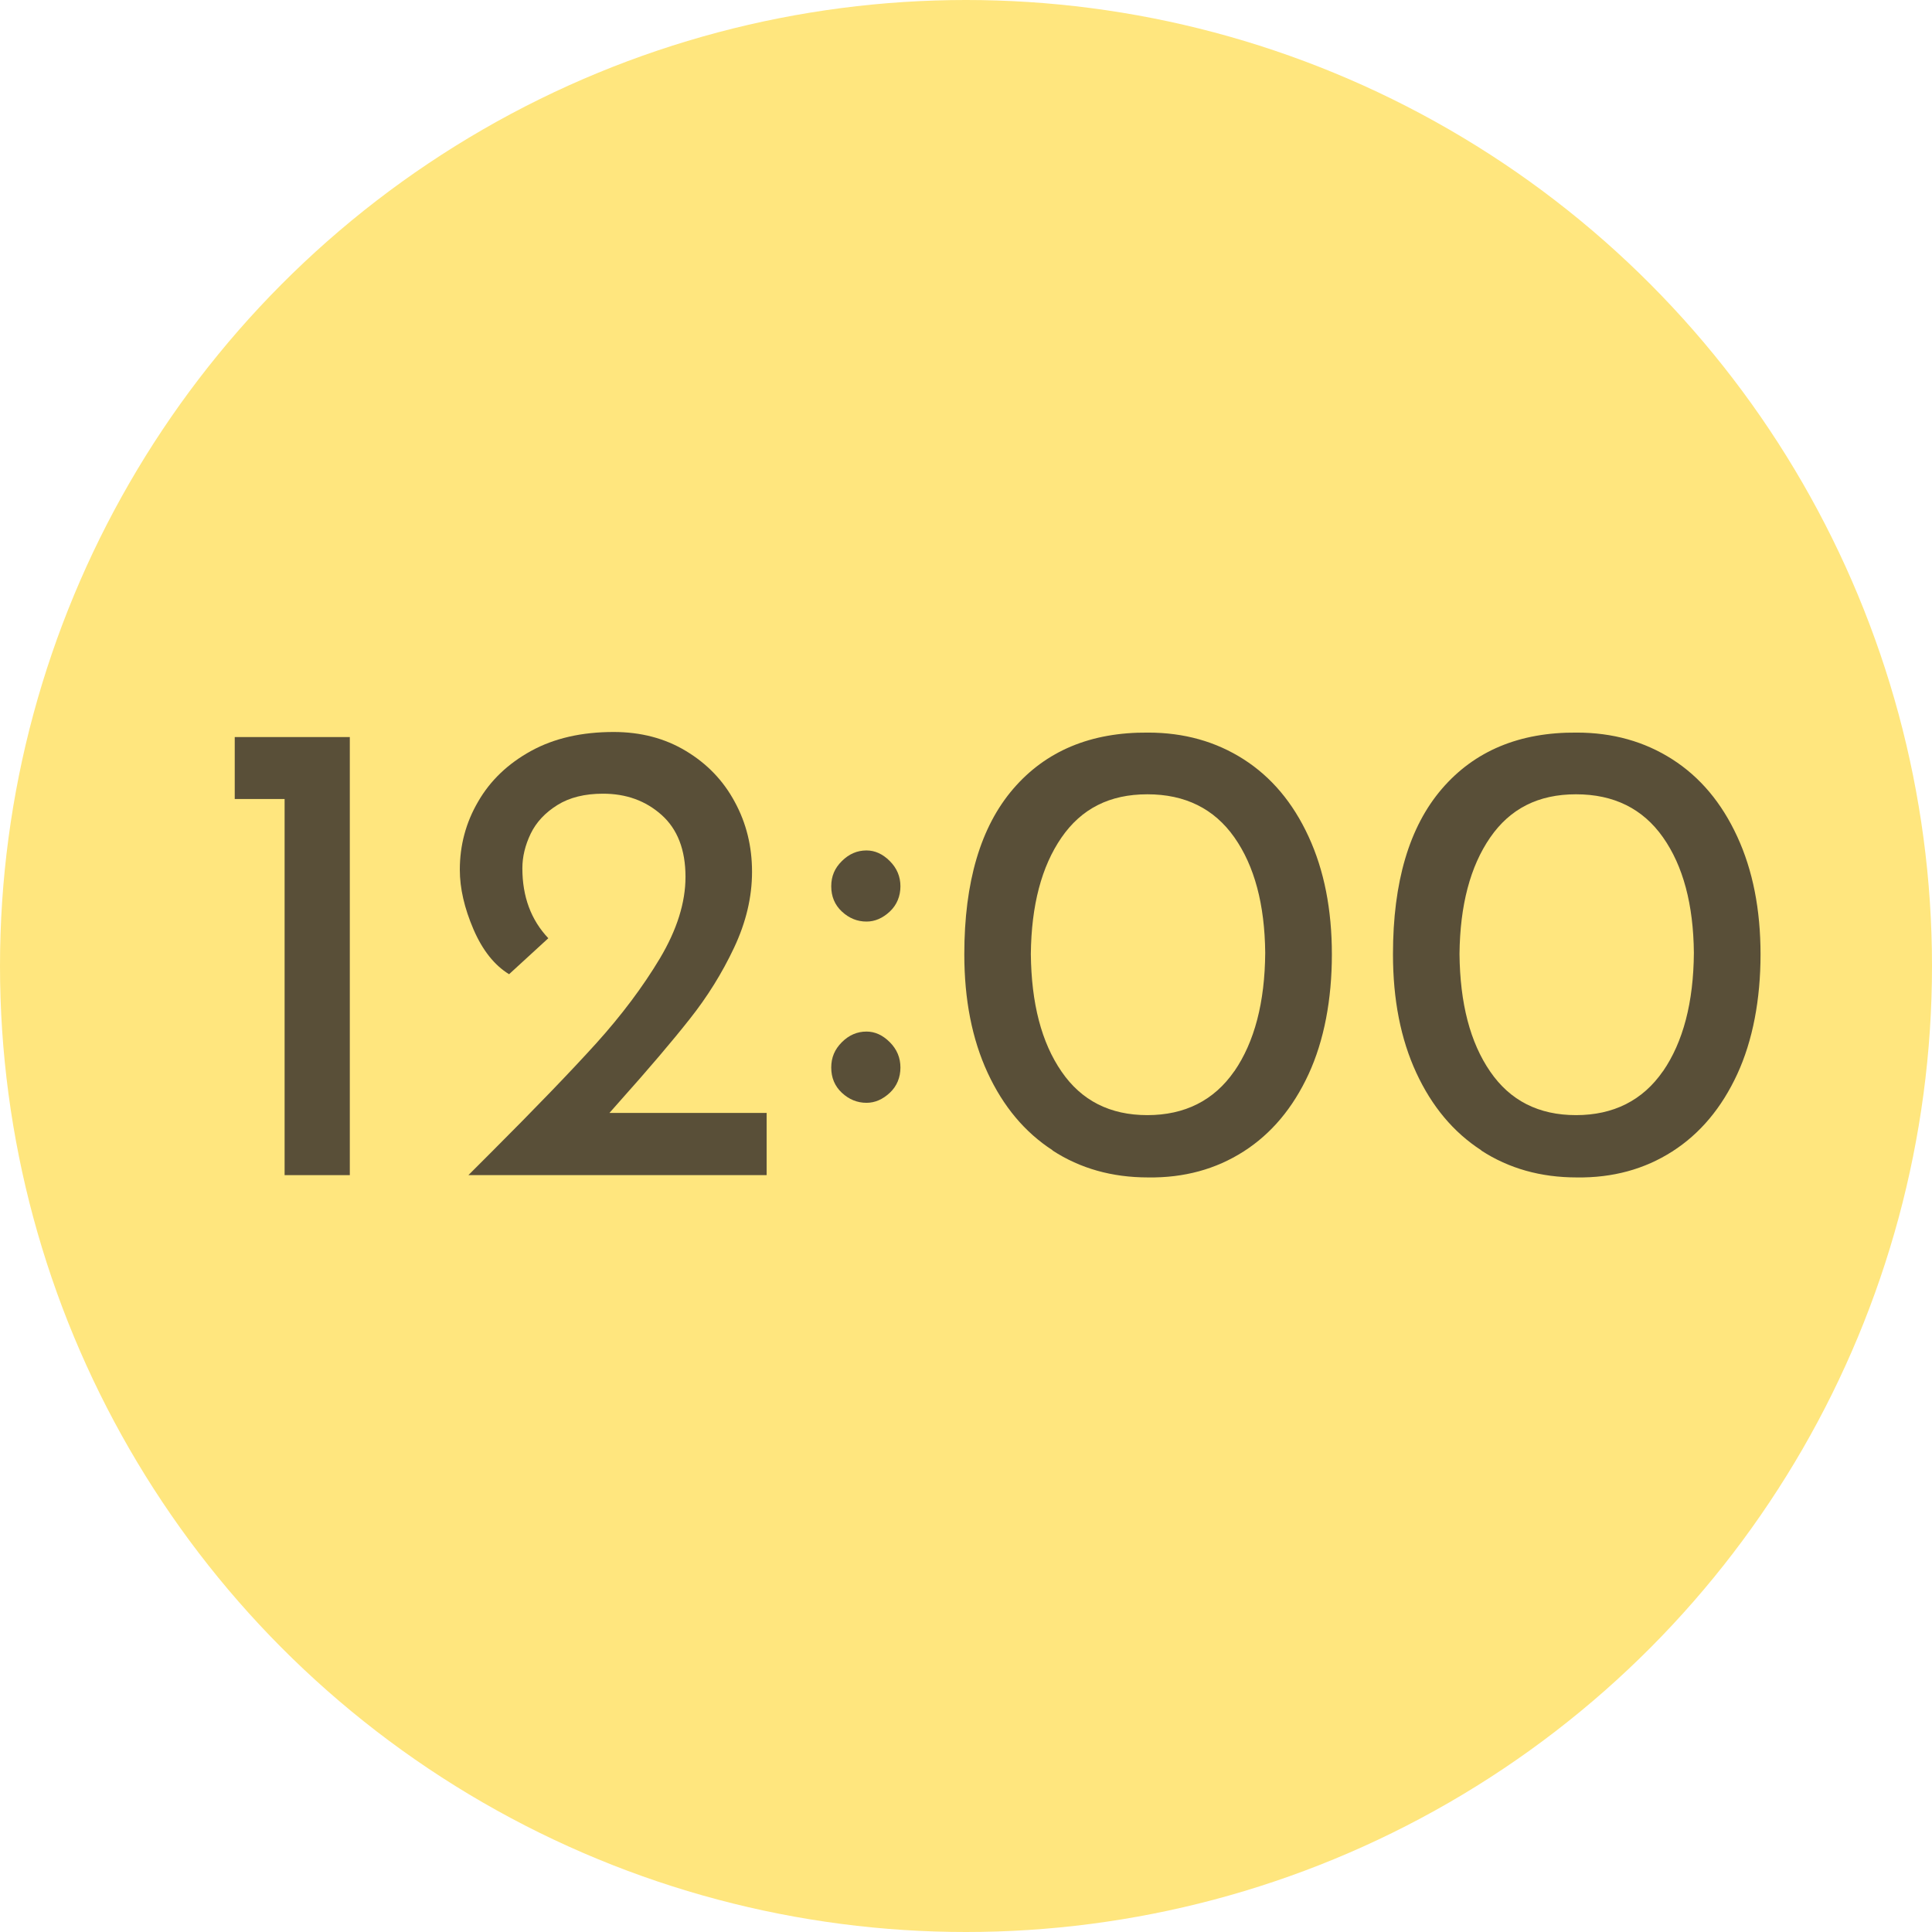
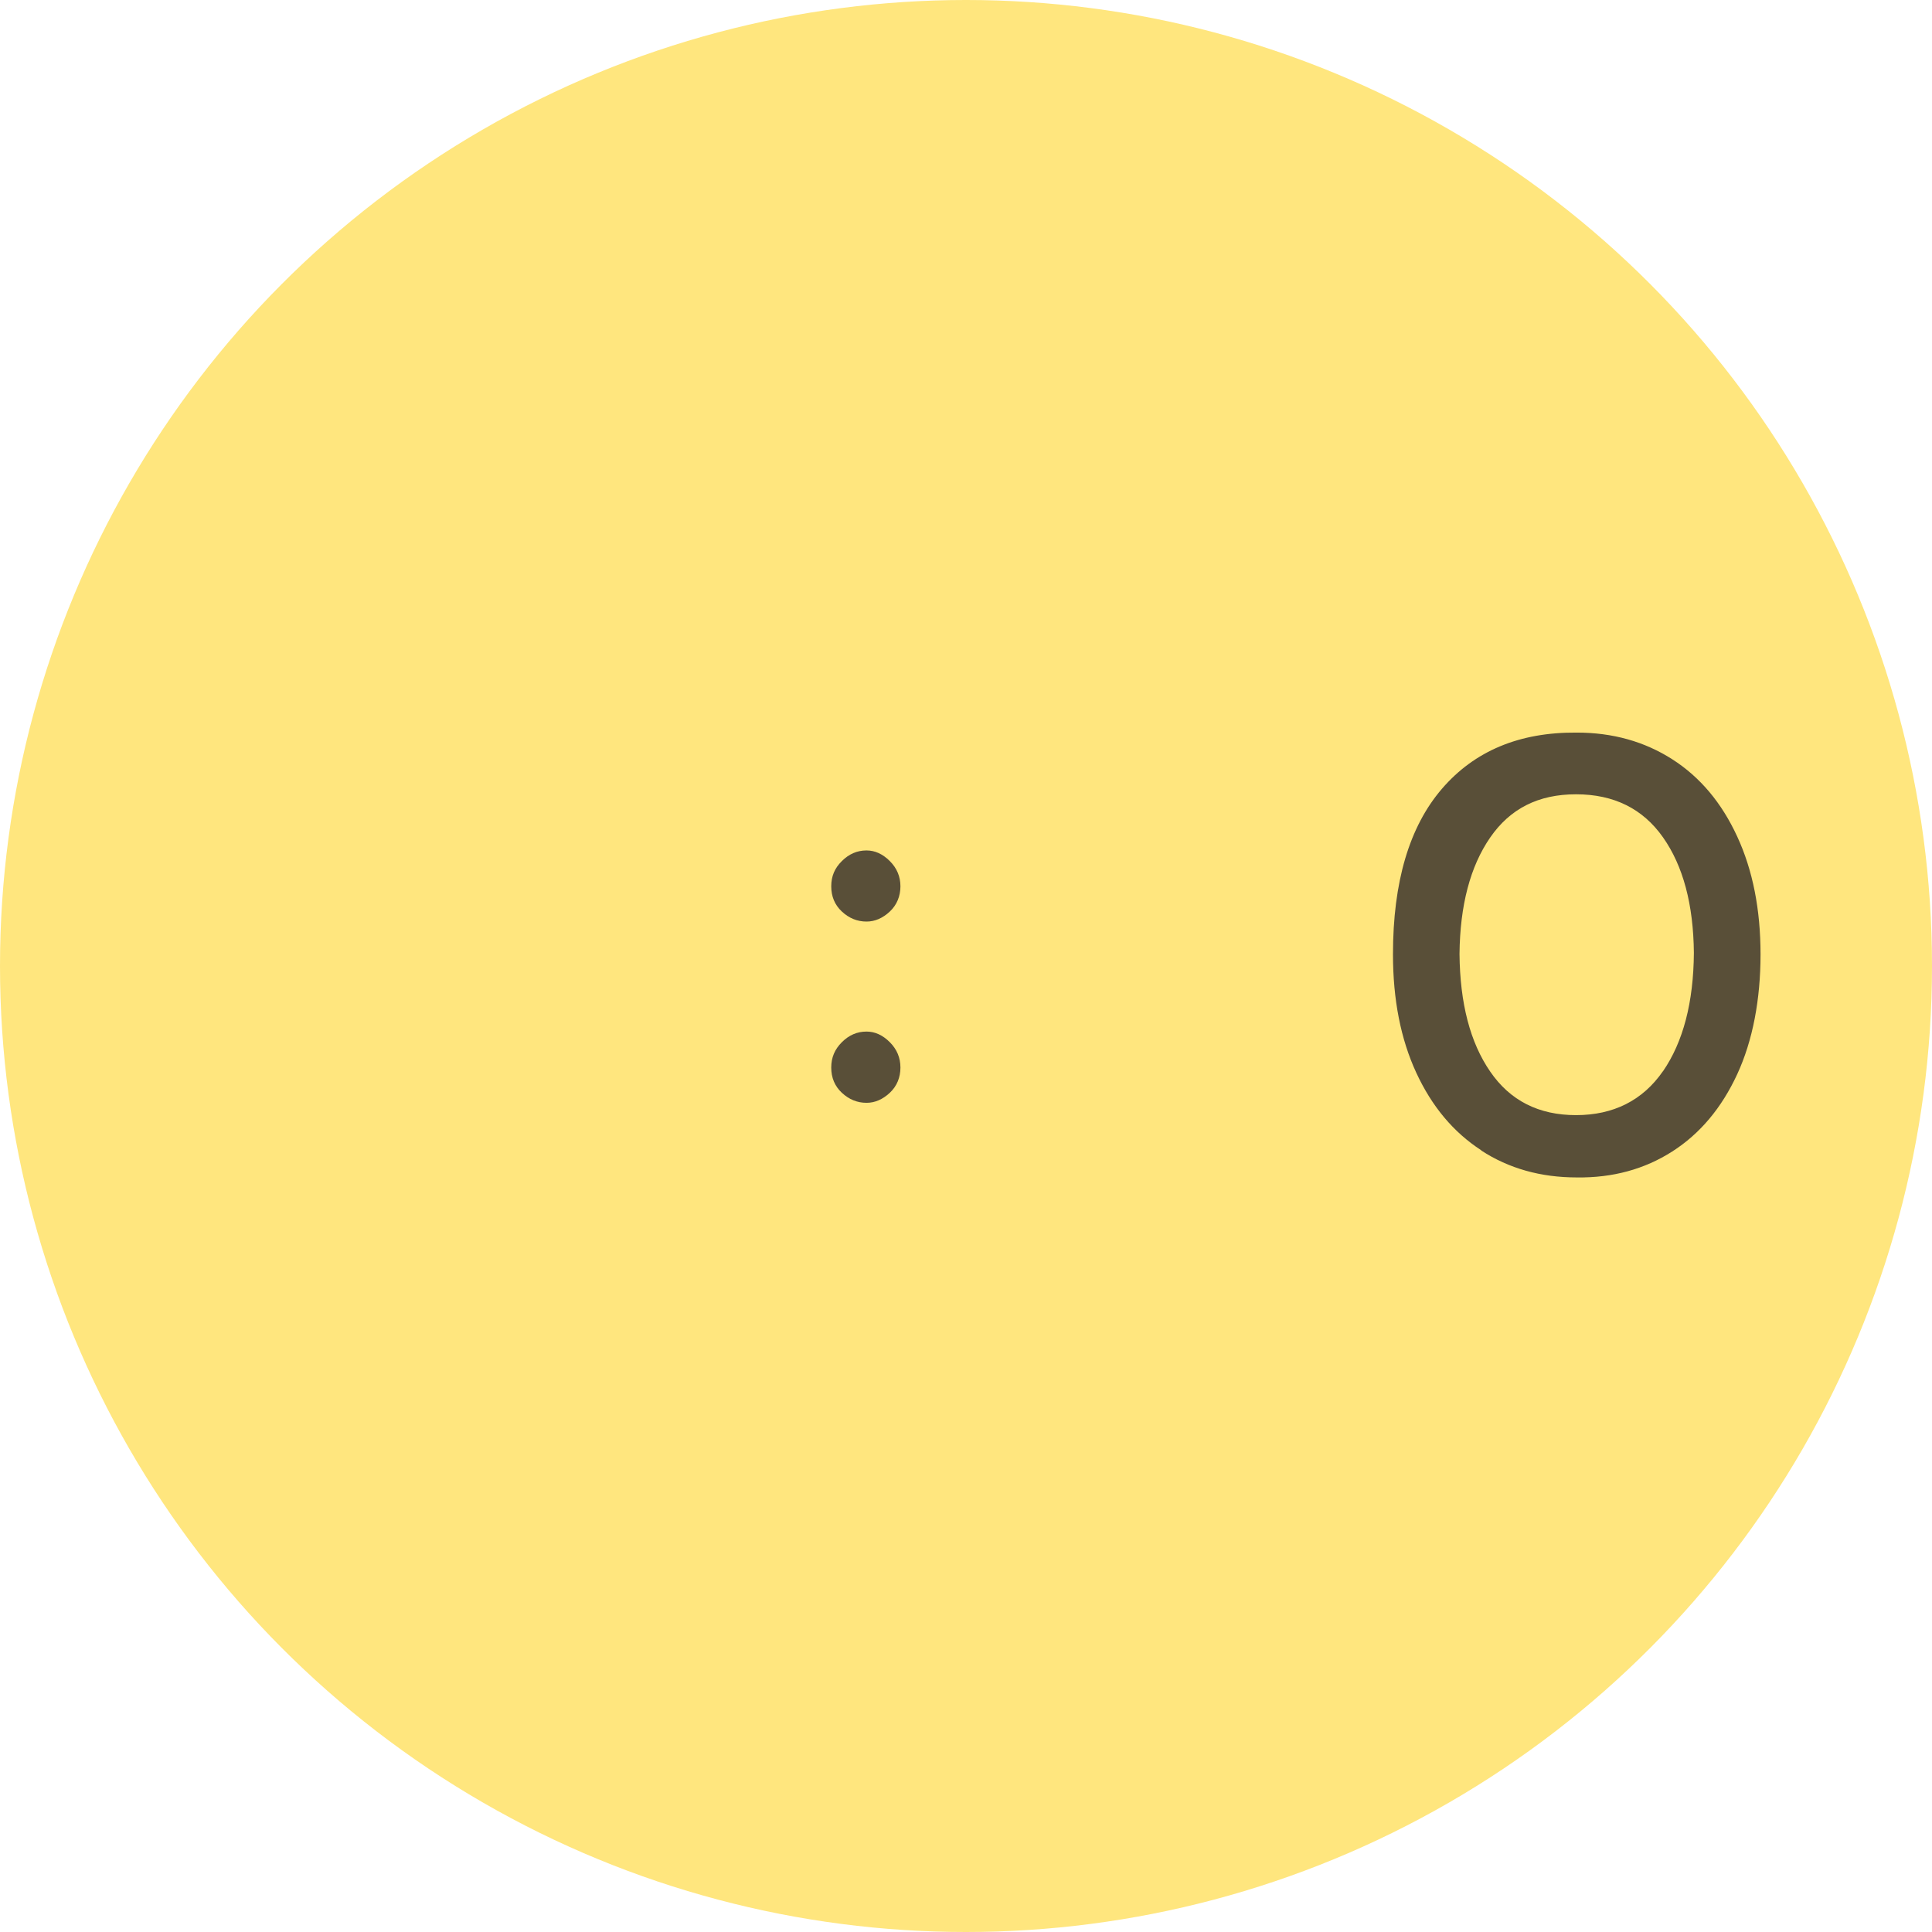
<svg xmlns="http://www.w3.org/2000/svg" id="_レイヤー_2" viewBox="0 0 160 160">
  <defs>
    <style>.cls-1{fill:#ffe67e;}.cls-1,.cls-2{stroke-width:0px;}.cls-2{fill:#594f38;}</style>
  </defs>
  <g id="content">
    <circle class="cls-1" cx="80" cy="80" r="80" />
-     <path class="cls-2" d="M28.97,61.04v36.28h-5.4v-31.15h-4.13v-5.13h9.54Z" />
-     <path class="cls-2" d="M63.49,92.14v5.18h-24.7l1.82-1.82c3.75-3.75,6.67-6.78,8.77-9.1,2.09-2.32,3.85-4.66,5.27-7.03,1.41-2.37,2.12-4.62,2.12-6.75,0-2.24-.66-3.95-1.98-5.13-1.32-1.18-2.94-1.76-4.85-1.76-1.51,0-2.77.31-3.78.94-1.01.63-1.75,1.42-2.21,2.37-.46.96-.69,1.91-.69,2.87,0,2.35.72,4.28,2.15,5.79l-3.25,2.98c-1.21-.74-2.2-1.98-2.95-3.72-.75-1.75-1.13-3.39-1.13-4.93,0-2.02.5-3.91,1.52-5.65,1.01-1.75,2.47-3.14,4.38-4.19,1.91-1.05,4.19-1.57,6.84-1.57,2.24,0,4.24.52,5.98,1.57,1.75,1.05,3.1,2.45,4.05,4.22.96,1.76,1.43,3.69,1.43,5.79s-.5,4.19-1.49,6.29c-.99,2.1-2.21,4.06-3.67,5.9-1.45,1.84-3.39,4.12-5.82,6.84l-.83.94h13.01Z" />
    <path class="cls-2" d="M69.72,71.31c.59-.59,1.27-.88,2.04-.88.7,0,1.34.29,1.93.88.59.59.88,1.29.88,2.09s-.29,1.54-.88,2.09c-.59.55-1.23.83-1.93.83-.77,0-1.45-.28-2.04-.83-.59-.55-.88-1.25-.88-2.09s.29-1.51.88-2.09ZM69.72,86.31c.59-.59,1.27-.88,2.04-.88.7,0,1.34.29,1.93.88.59.59.88,1.29.88,2.1s-.29,1.54-.88,2.09c-.59.55-1.23.83-1.93.83-.77,0-1.45-.28-2.04-.83-.59-.55-.88-1.25-.88-2.09s.29-1.51.88-2.1Z" />
-     <path class="cls-2" d="M87.17,95.26c-2.3-1.49-4.09-3.63-5.38-6.42-1.29-2.79-1.93-6.06-1.93-9.81,0-5.99,1.35-10.56,4.05-13.7s6.42-4.7,11.17-4.66c2.98,0,5.61.74,7.91,2.21,2.3,1.47,4.09,3.6,5.38,6.4,1.29,2.79,1.93,6.05,1.93,9.76s-.64,7.13-1.93,9.92c-1.29,2.79-3.08,4.93-5.38,6.4-2.3,1.47-4.93,2.19-7.91,2.15-2.98,0-5.62-.74-7.91-2.23ZM102.22,88.72c1.67-2.43,2.53-5.7,2.56-9.81-.04-4.01-.89-7.2-2.56-9.57-1.67-2.37-4.07-3.56-7.2-3.56s-5.46,1.19-7.11,3.58c-1.65,2.39-2.5,5.61-2.54,9.65.04,4.08.88,7.32,2.54,9.73,1.65,2.41,4.02,3.61,7.11,3.61s5.52-1.21,7.2-3.64Z" />
    <path class="cls-2" d="M122.67,95.26c-2.3-1.49-4.09-3.63-5.38-6.42-1.29-2.79-1.93-6.06-1.93-9.81,0-5.99,1.35-10.56,4.05-13.7s6.42-4.7,11.17-4.66c2.98,0,5.61.74,7.91,2.21,2.3,1.47,4.09,3.6,5.38,6.4,1.29,2.79,1.93,6.05,1.93,9.76s-.64,7.13-1.93,9.92c-1.29,2.79-3.08,4.93-5.38,6.4-2.3,1.47-4.93,2.19-7.91,2.15-2.98,0-5.62-.74-7.91-2.23ZM137.72,88.72c1.67-2.43,2.53-5.7,2.56-9.81-.04-4.01-.89-7.2-2.56-9.57-1.67-2.37-4.07-3.56-7.2-3.56s-5.46,1.19-7.11,3.58c-1.65,2.39-2.5,5.61-2.54,9.65.04,4.08.88,7.32,2.54,9.73,1.65,2.41,4.02,3.61,7.11,3.61s5.52-1.21,7.2-3.64Z" />
  </g>
</svg>